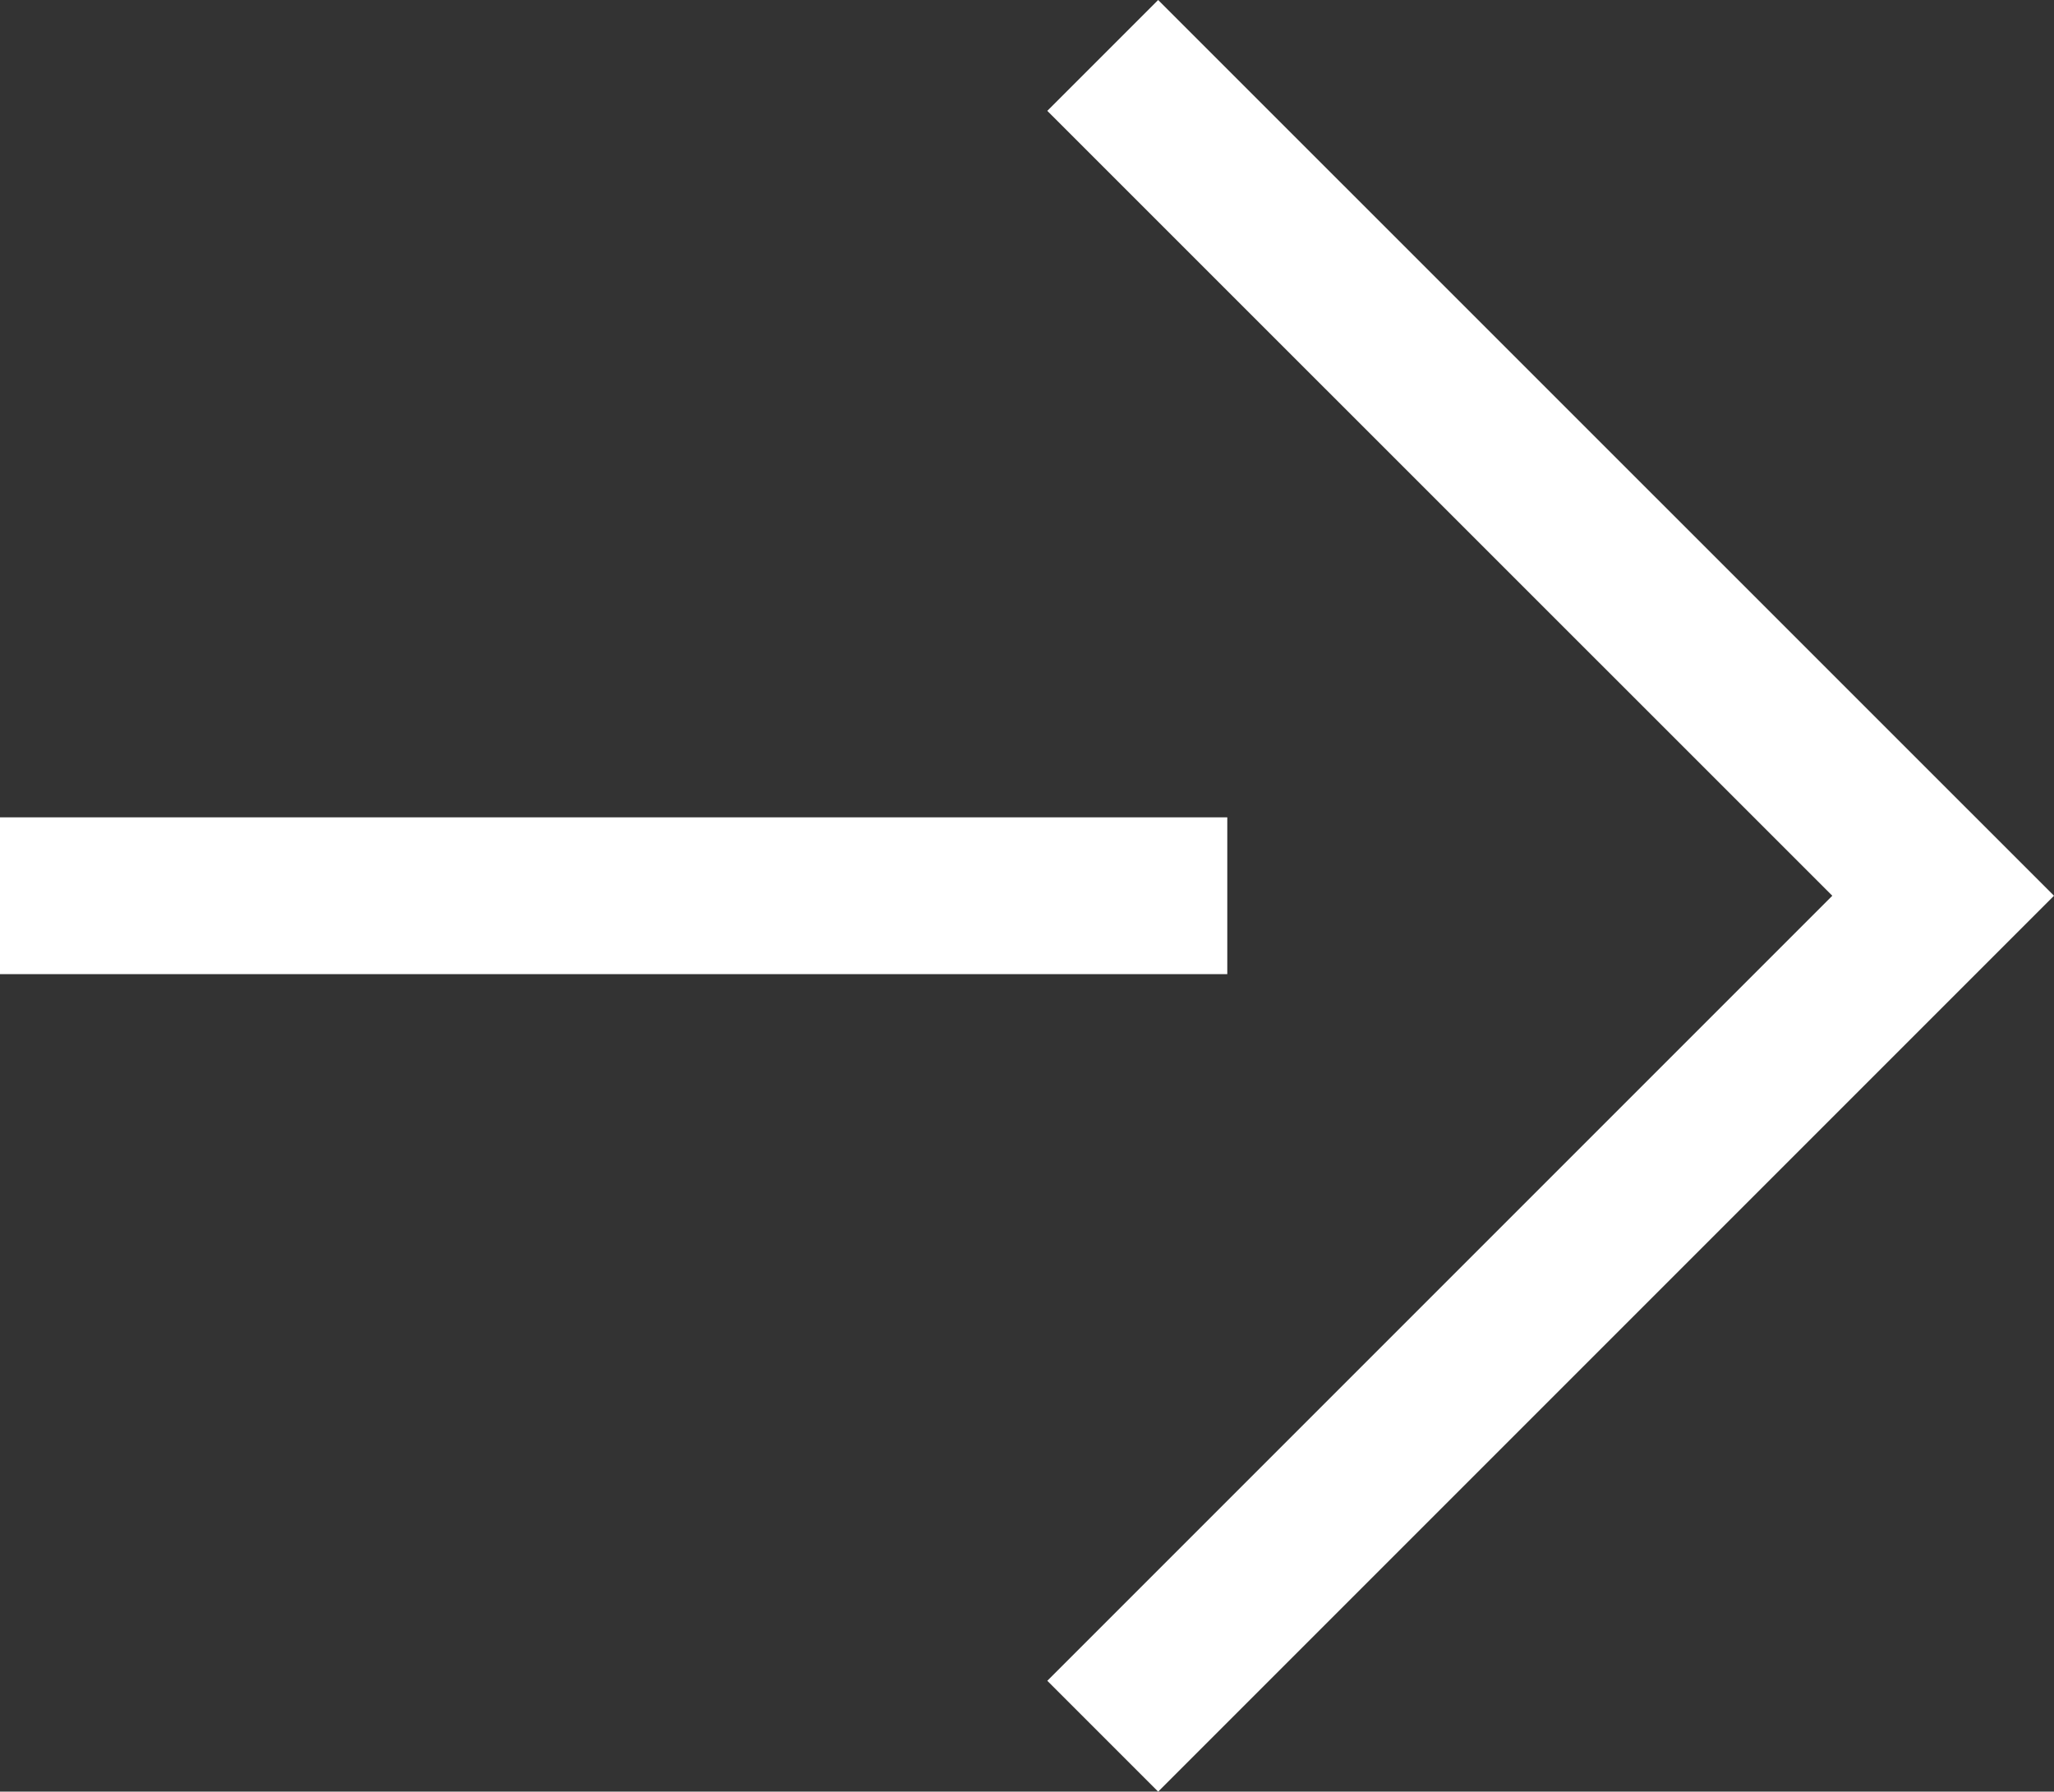
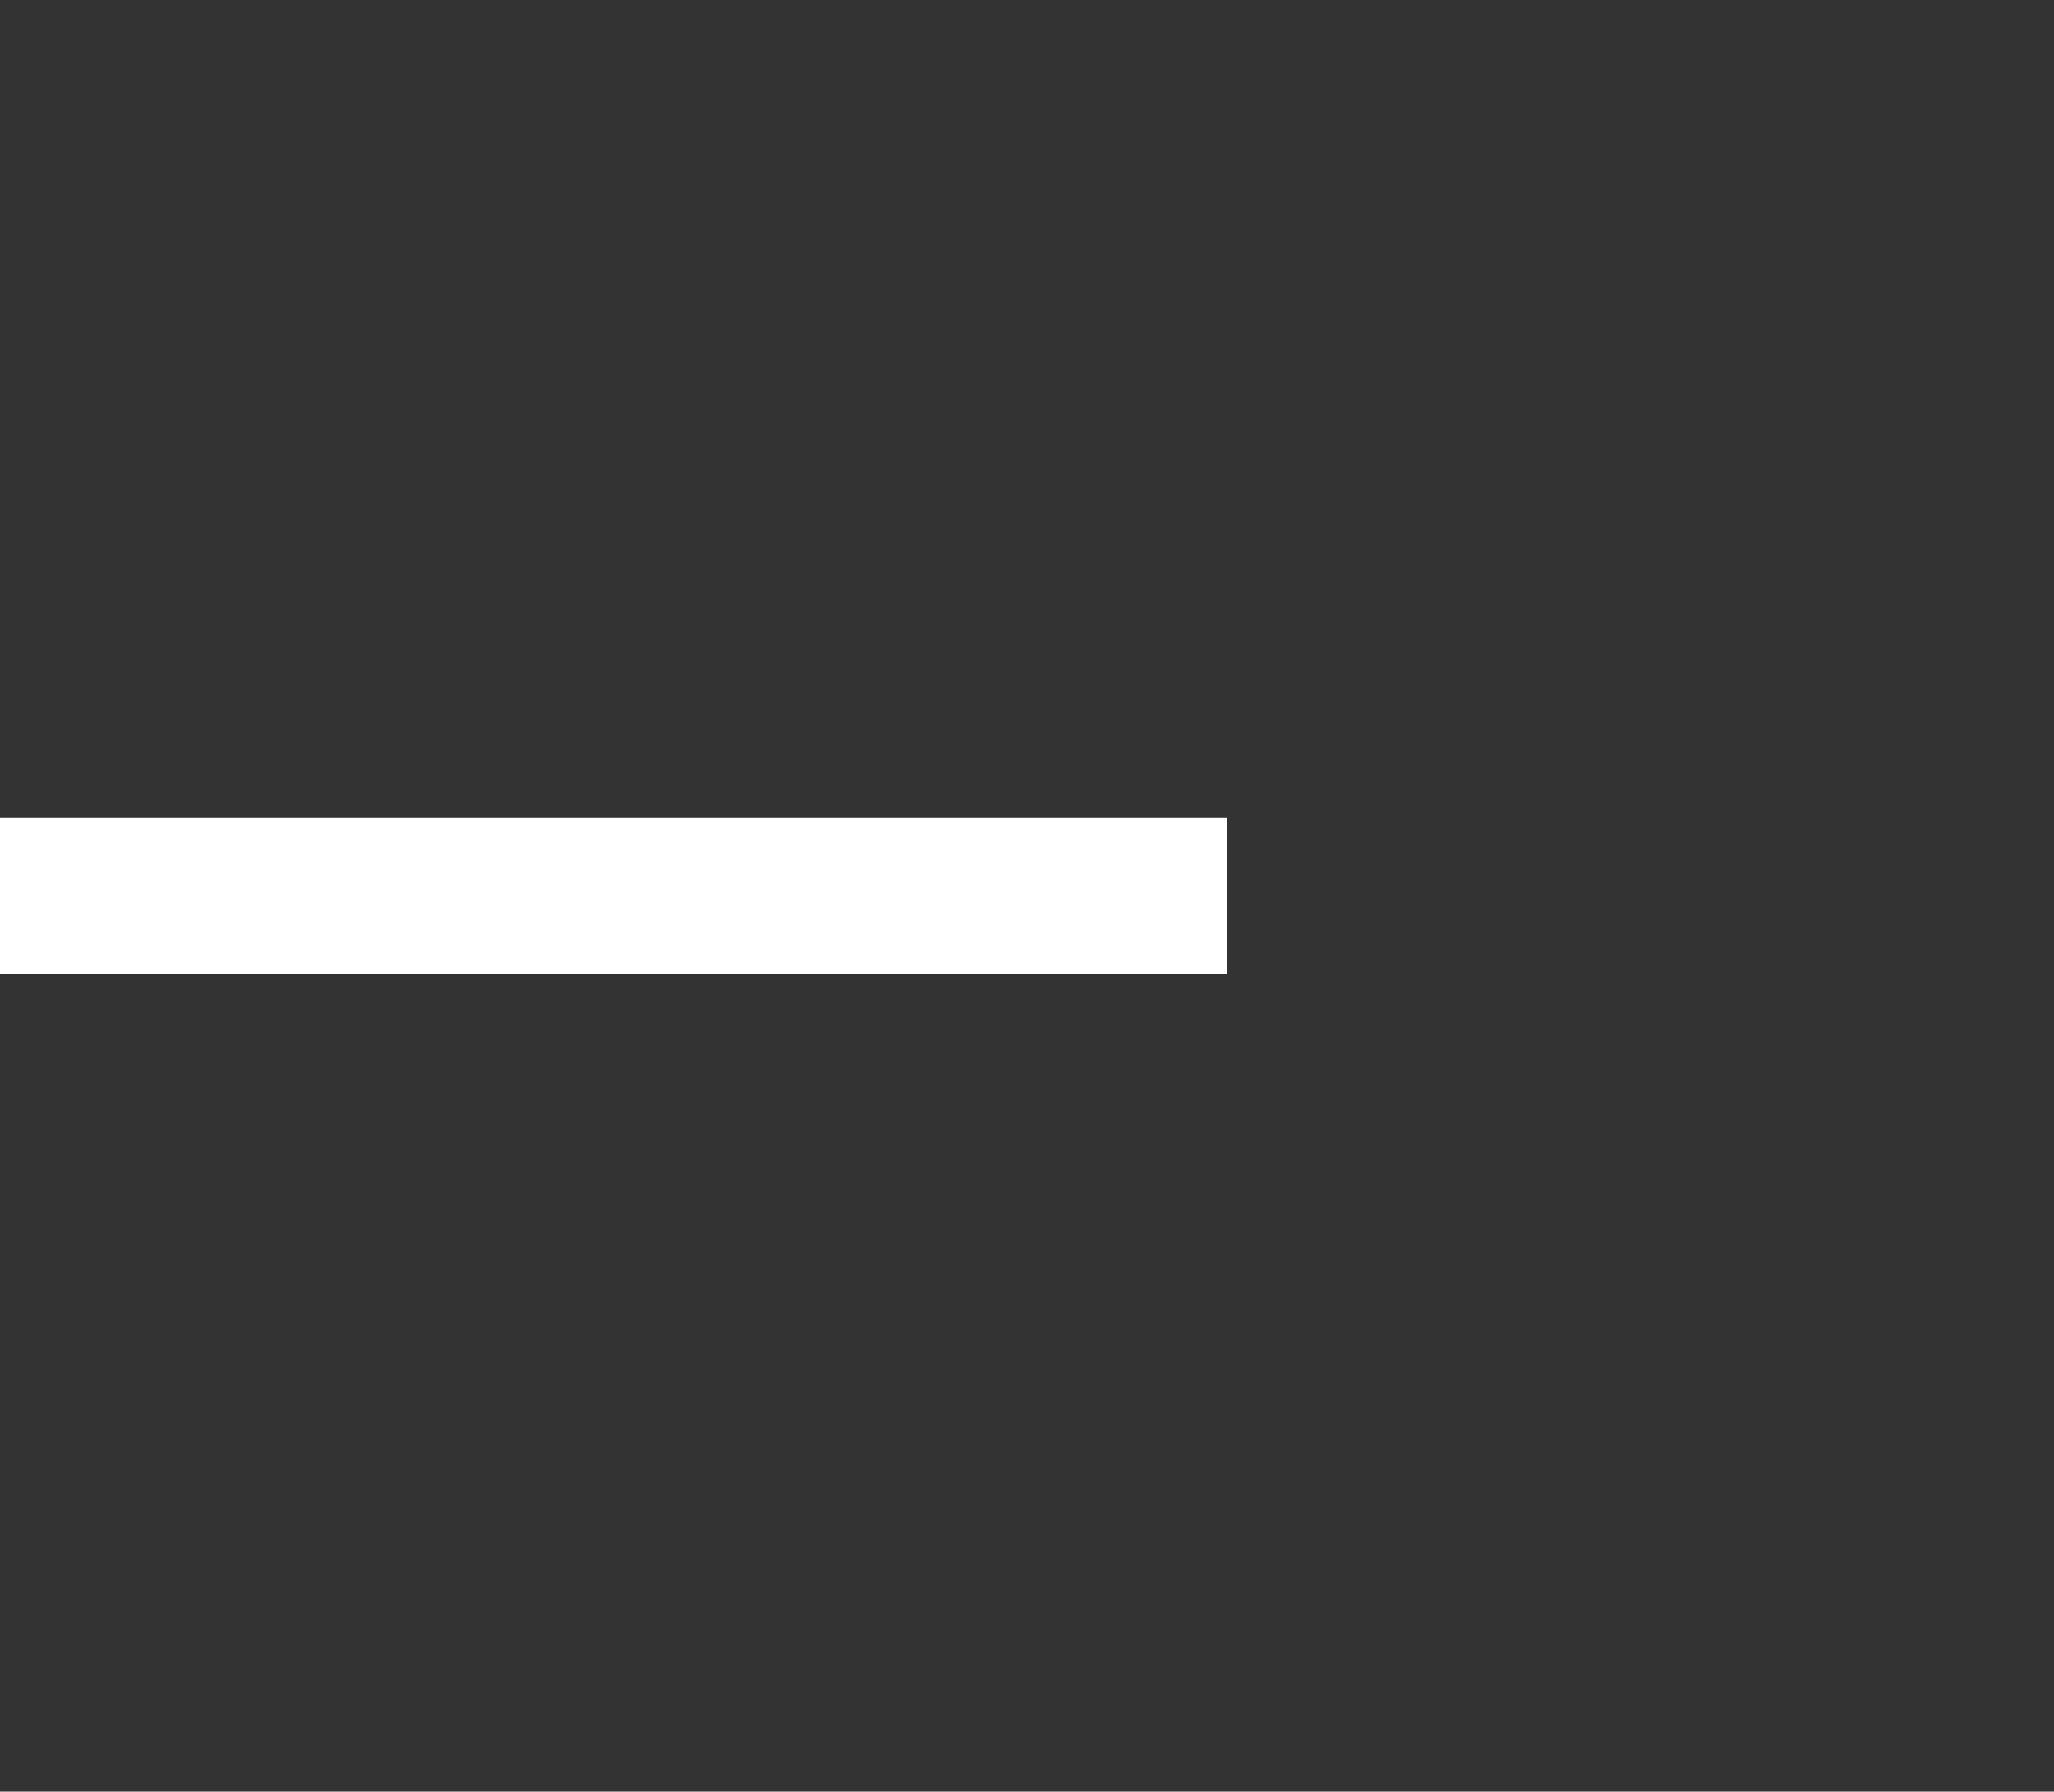
<svg xmlns="http://www.w3.org/2000/svg" width="13.101" height="11.427" viewBox="0 0 13.101 11.427">
  <rect x="0" y="0" width="13.101" height="11.427" fill="#333333" stroke="none" />
  <g id="icon_arrow" transform="translate(1755.328 711.886)">
    <rect id="長方形_1" data-name="長方形 1" width="7.828" height="1" transform="translate(-1755.328 -706.673)" fill="#fff" />
-     <path id="パス_152" data-name="パス 152" d="M-1747.941-711.886l-.707.707,5.007,5.006-5.007,5.007.707.707,5.714-5.714Z" fill="#fff" />
  </g>
</svg>